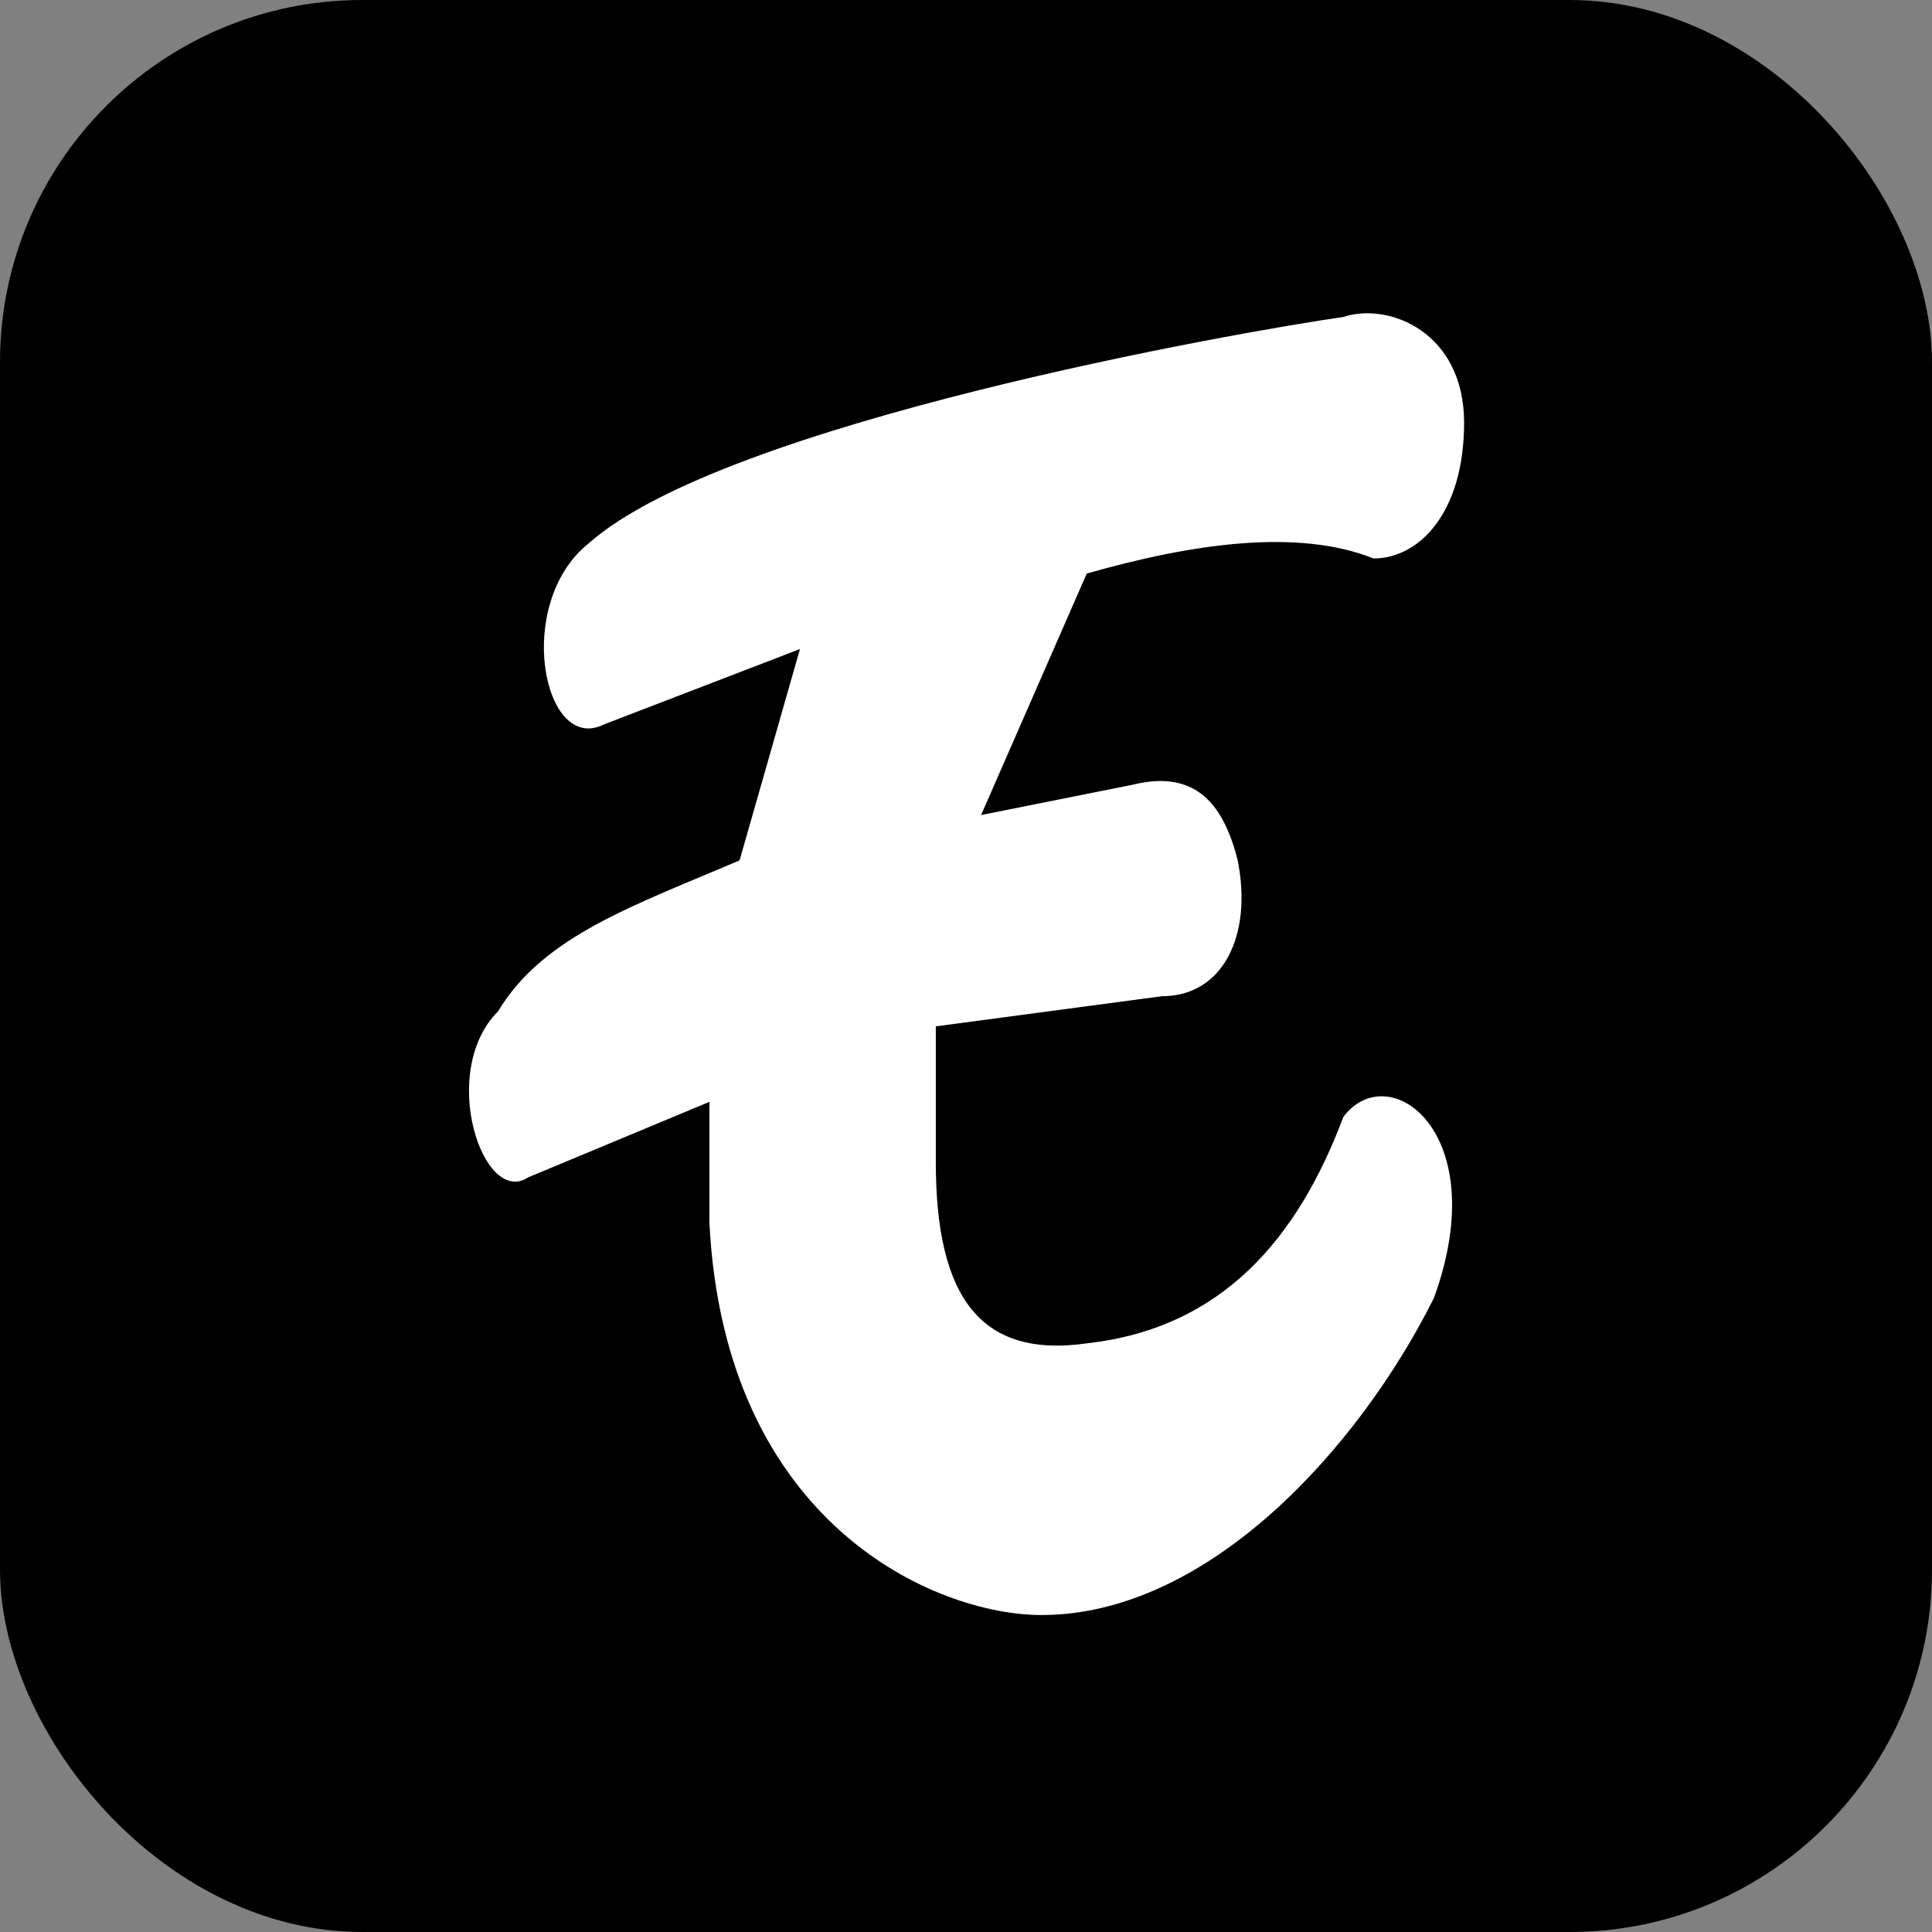
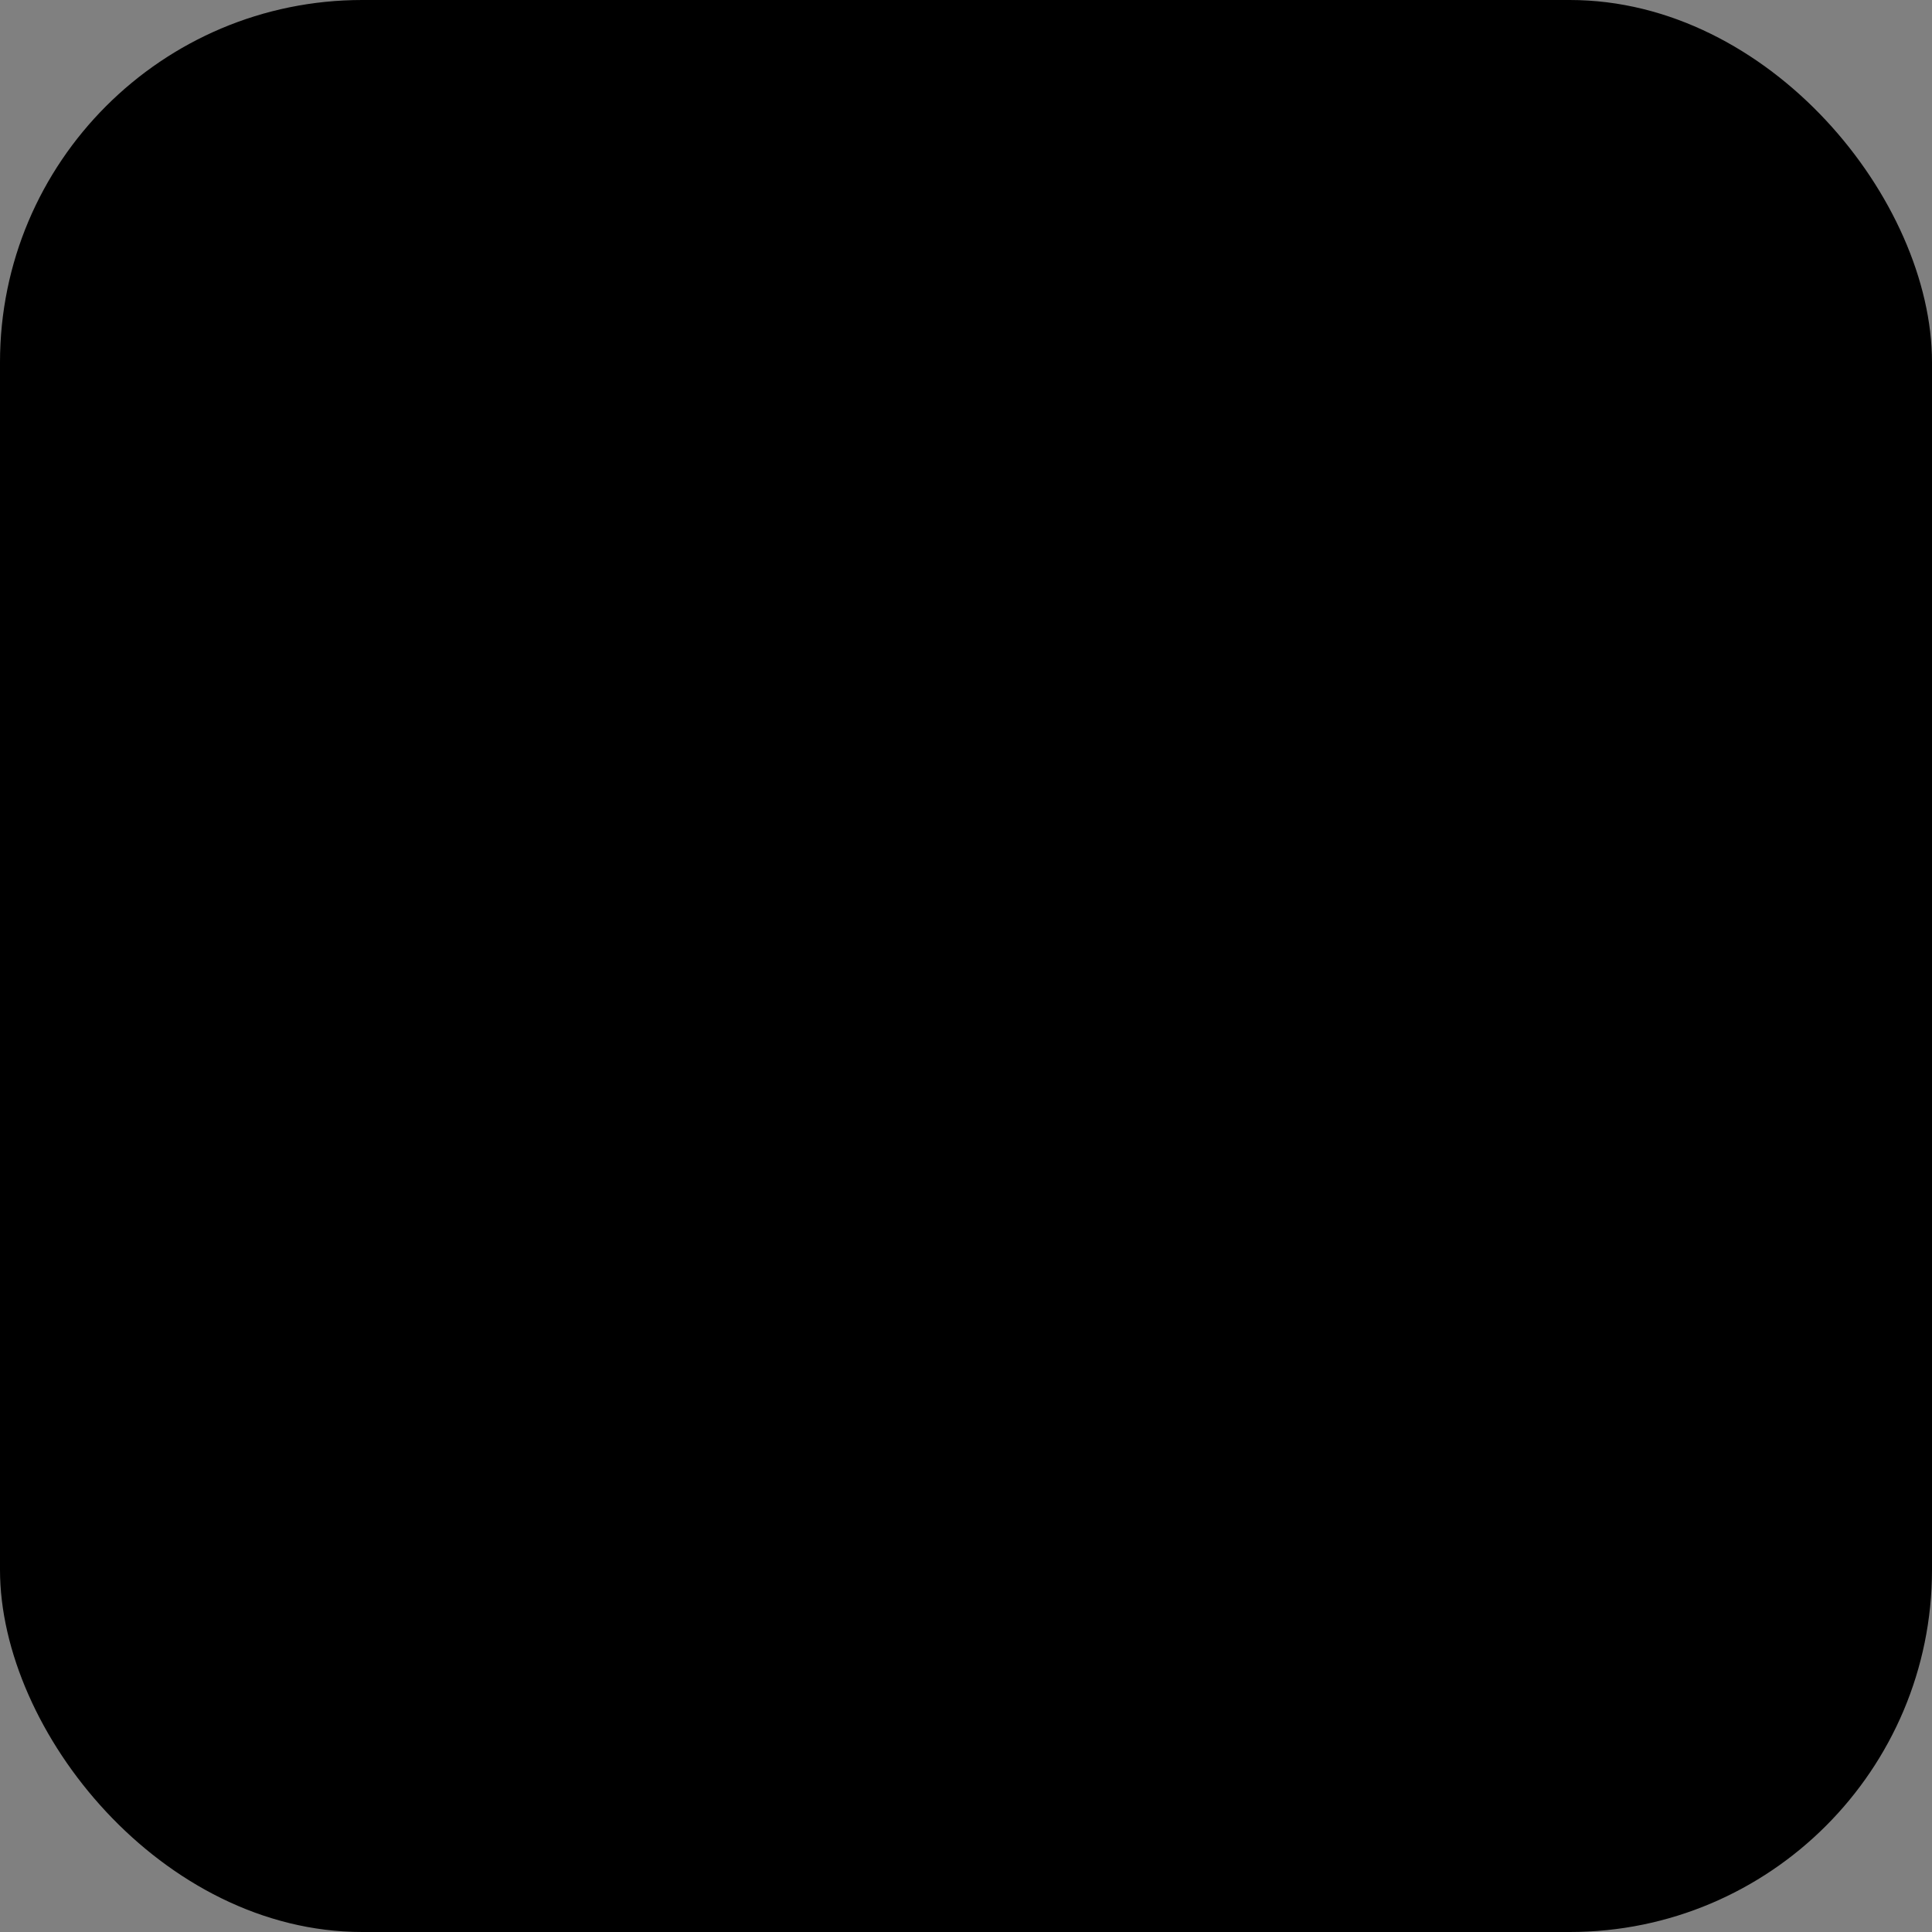
<svg xmlns="http://www.w3.org/2000/svg" viewBox="0 0 128 128">
  <rect x="0" y="0" width="128" height="128" fill="#808080" stroke="none" />
  <rect width="128" height="128" rx="24" fill="black" />
-   <path fill="white" d="m89 74c3-4 10 1 6 12-5 10-15 21-26 21-7 0-21-6-22-26v-8l-12 5c-3 2-6-7-2-11 3-5 9-7 16-10l4-14-13 5c-4 2-6-8-1-12 9-8 43-14 50-15 3-1 8 1 8 7s-3 9-6 9c-5-2-12-1-19 1l-7 16 10-2c4-1 6 1 7 5 1 5-1 9-5 9l-15 2v9c0 9 3 13 10 12 9-1 14-7 17-15z" />
</svg>